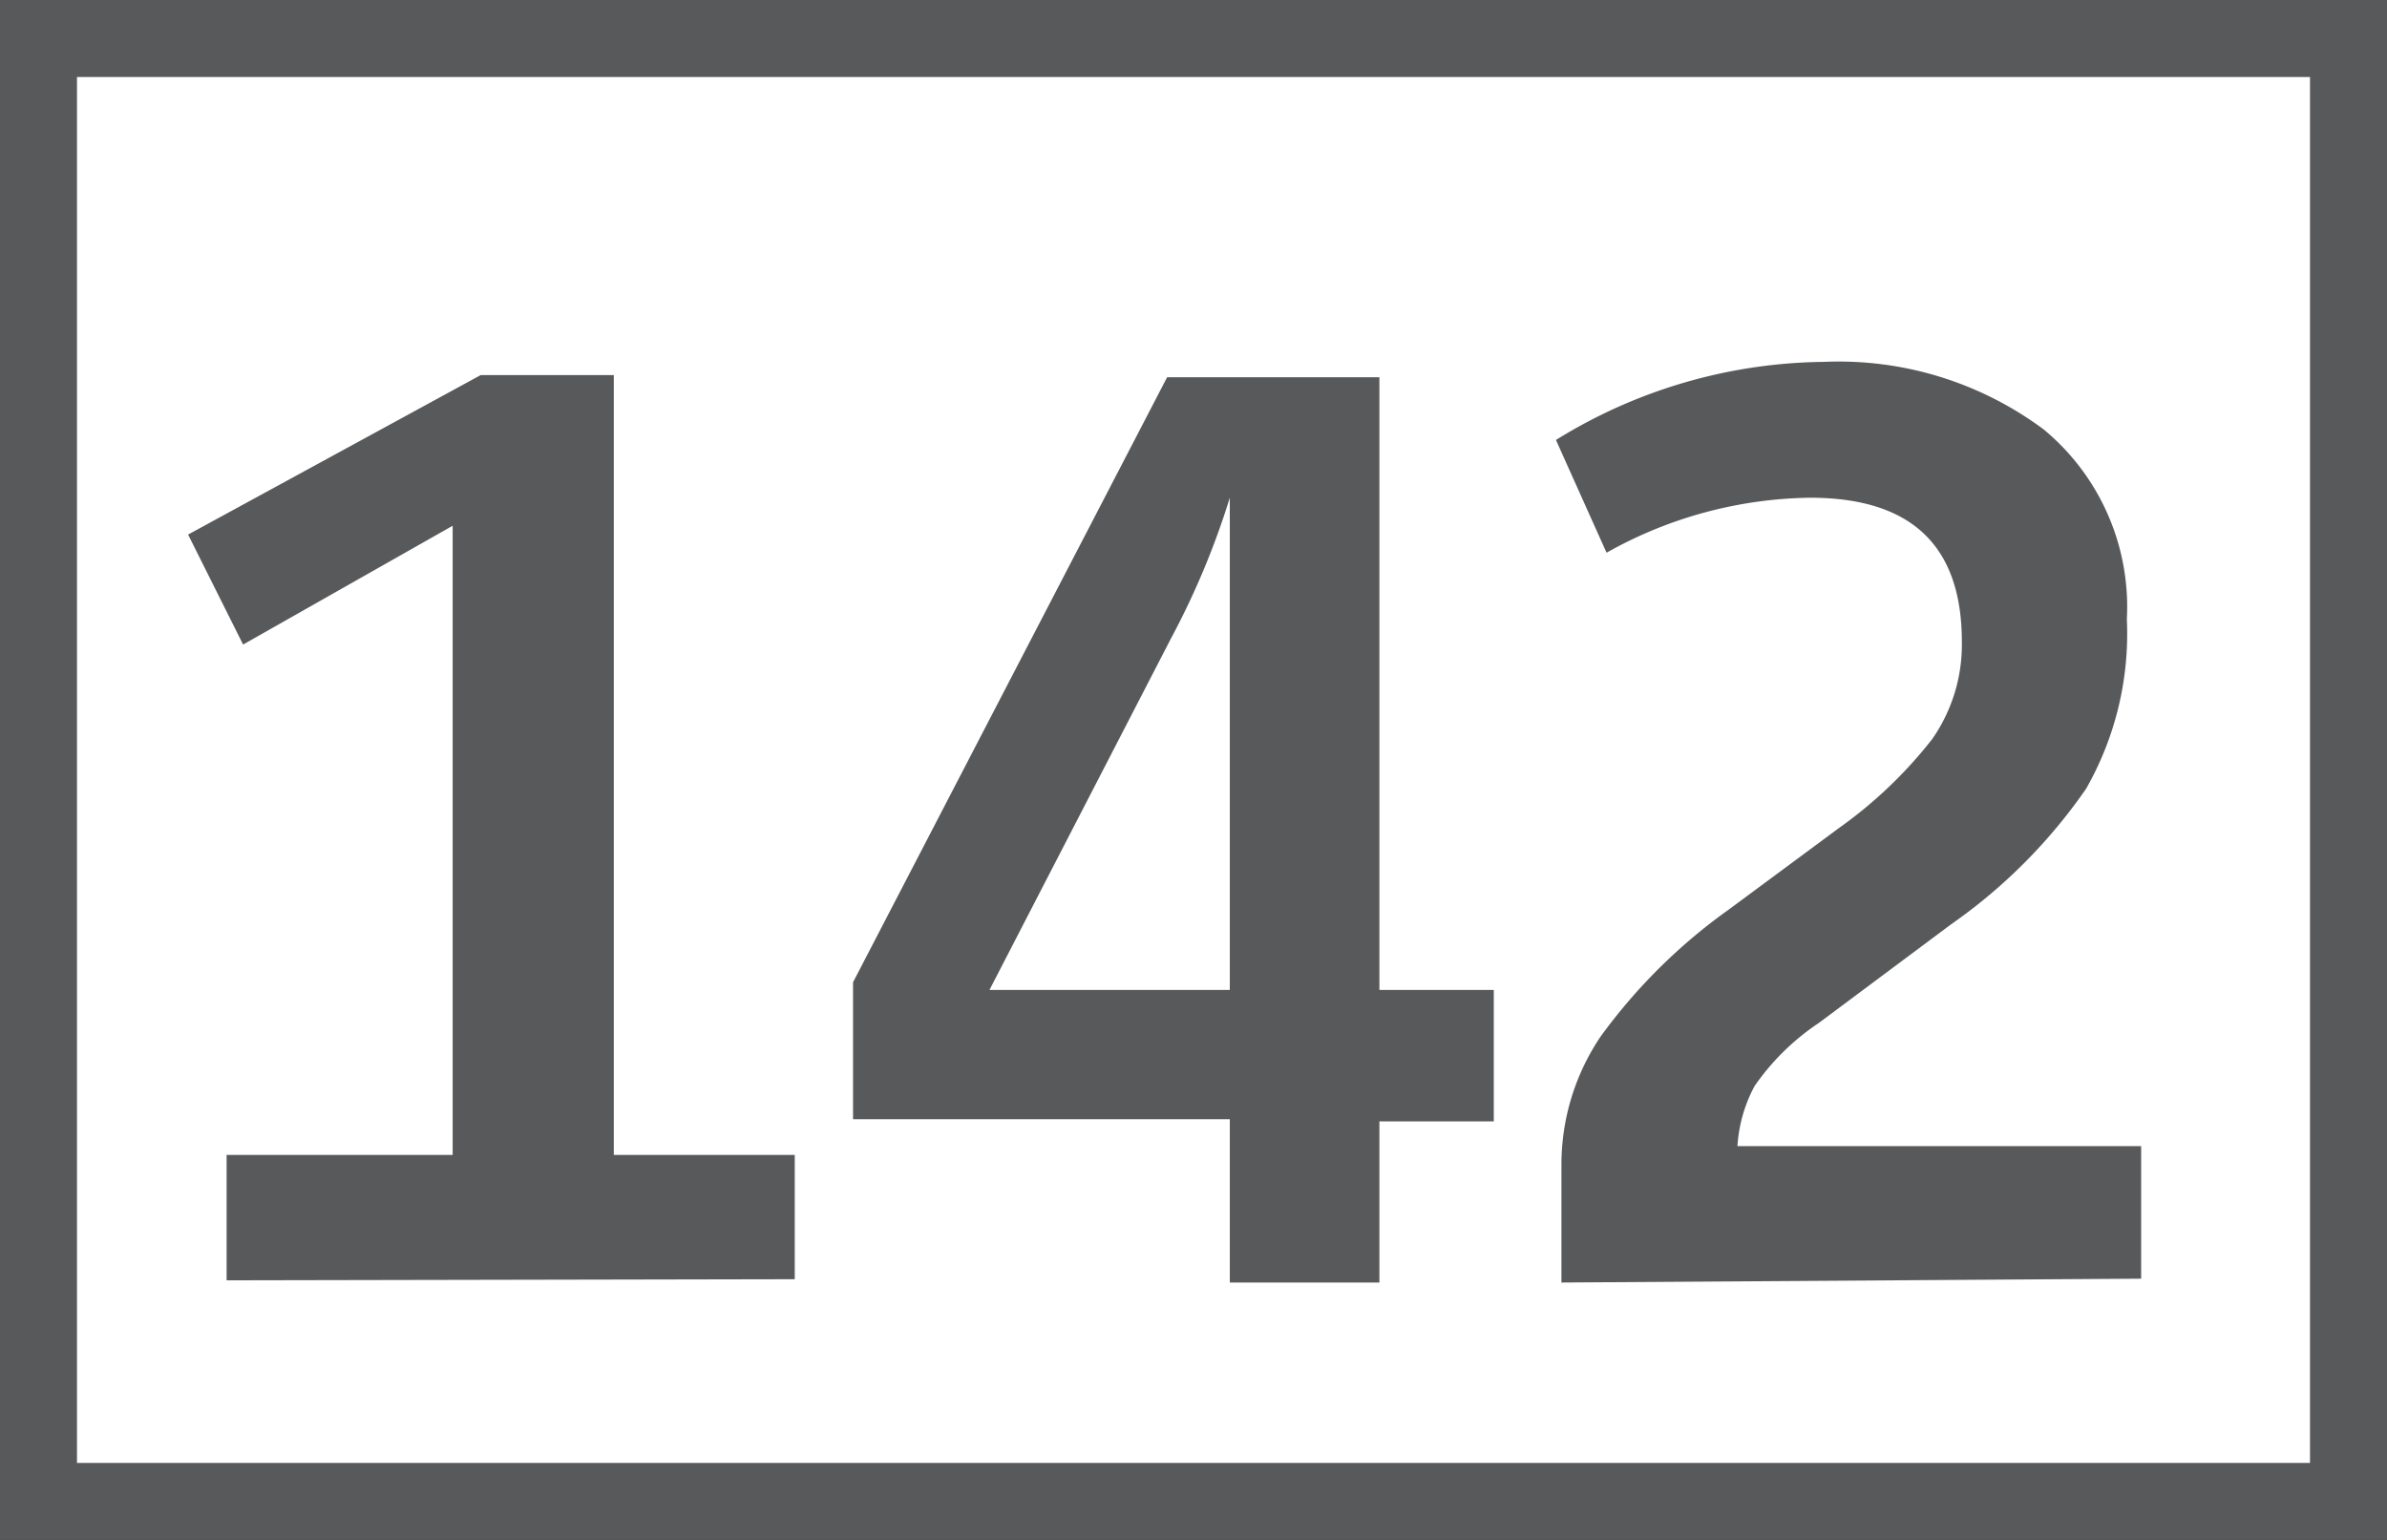
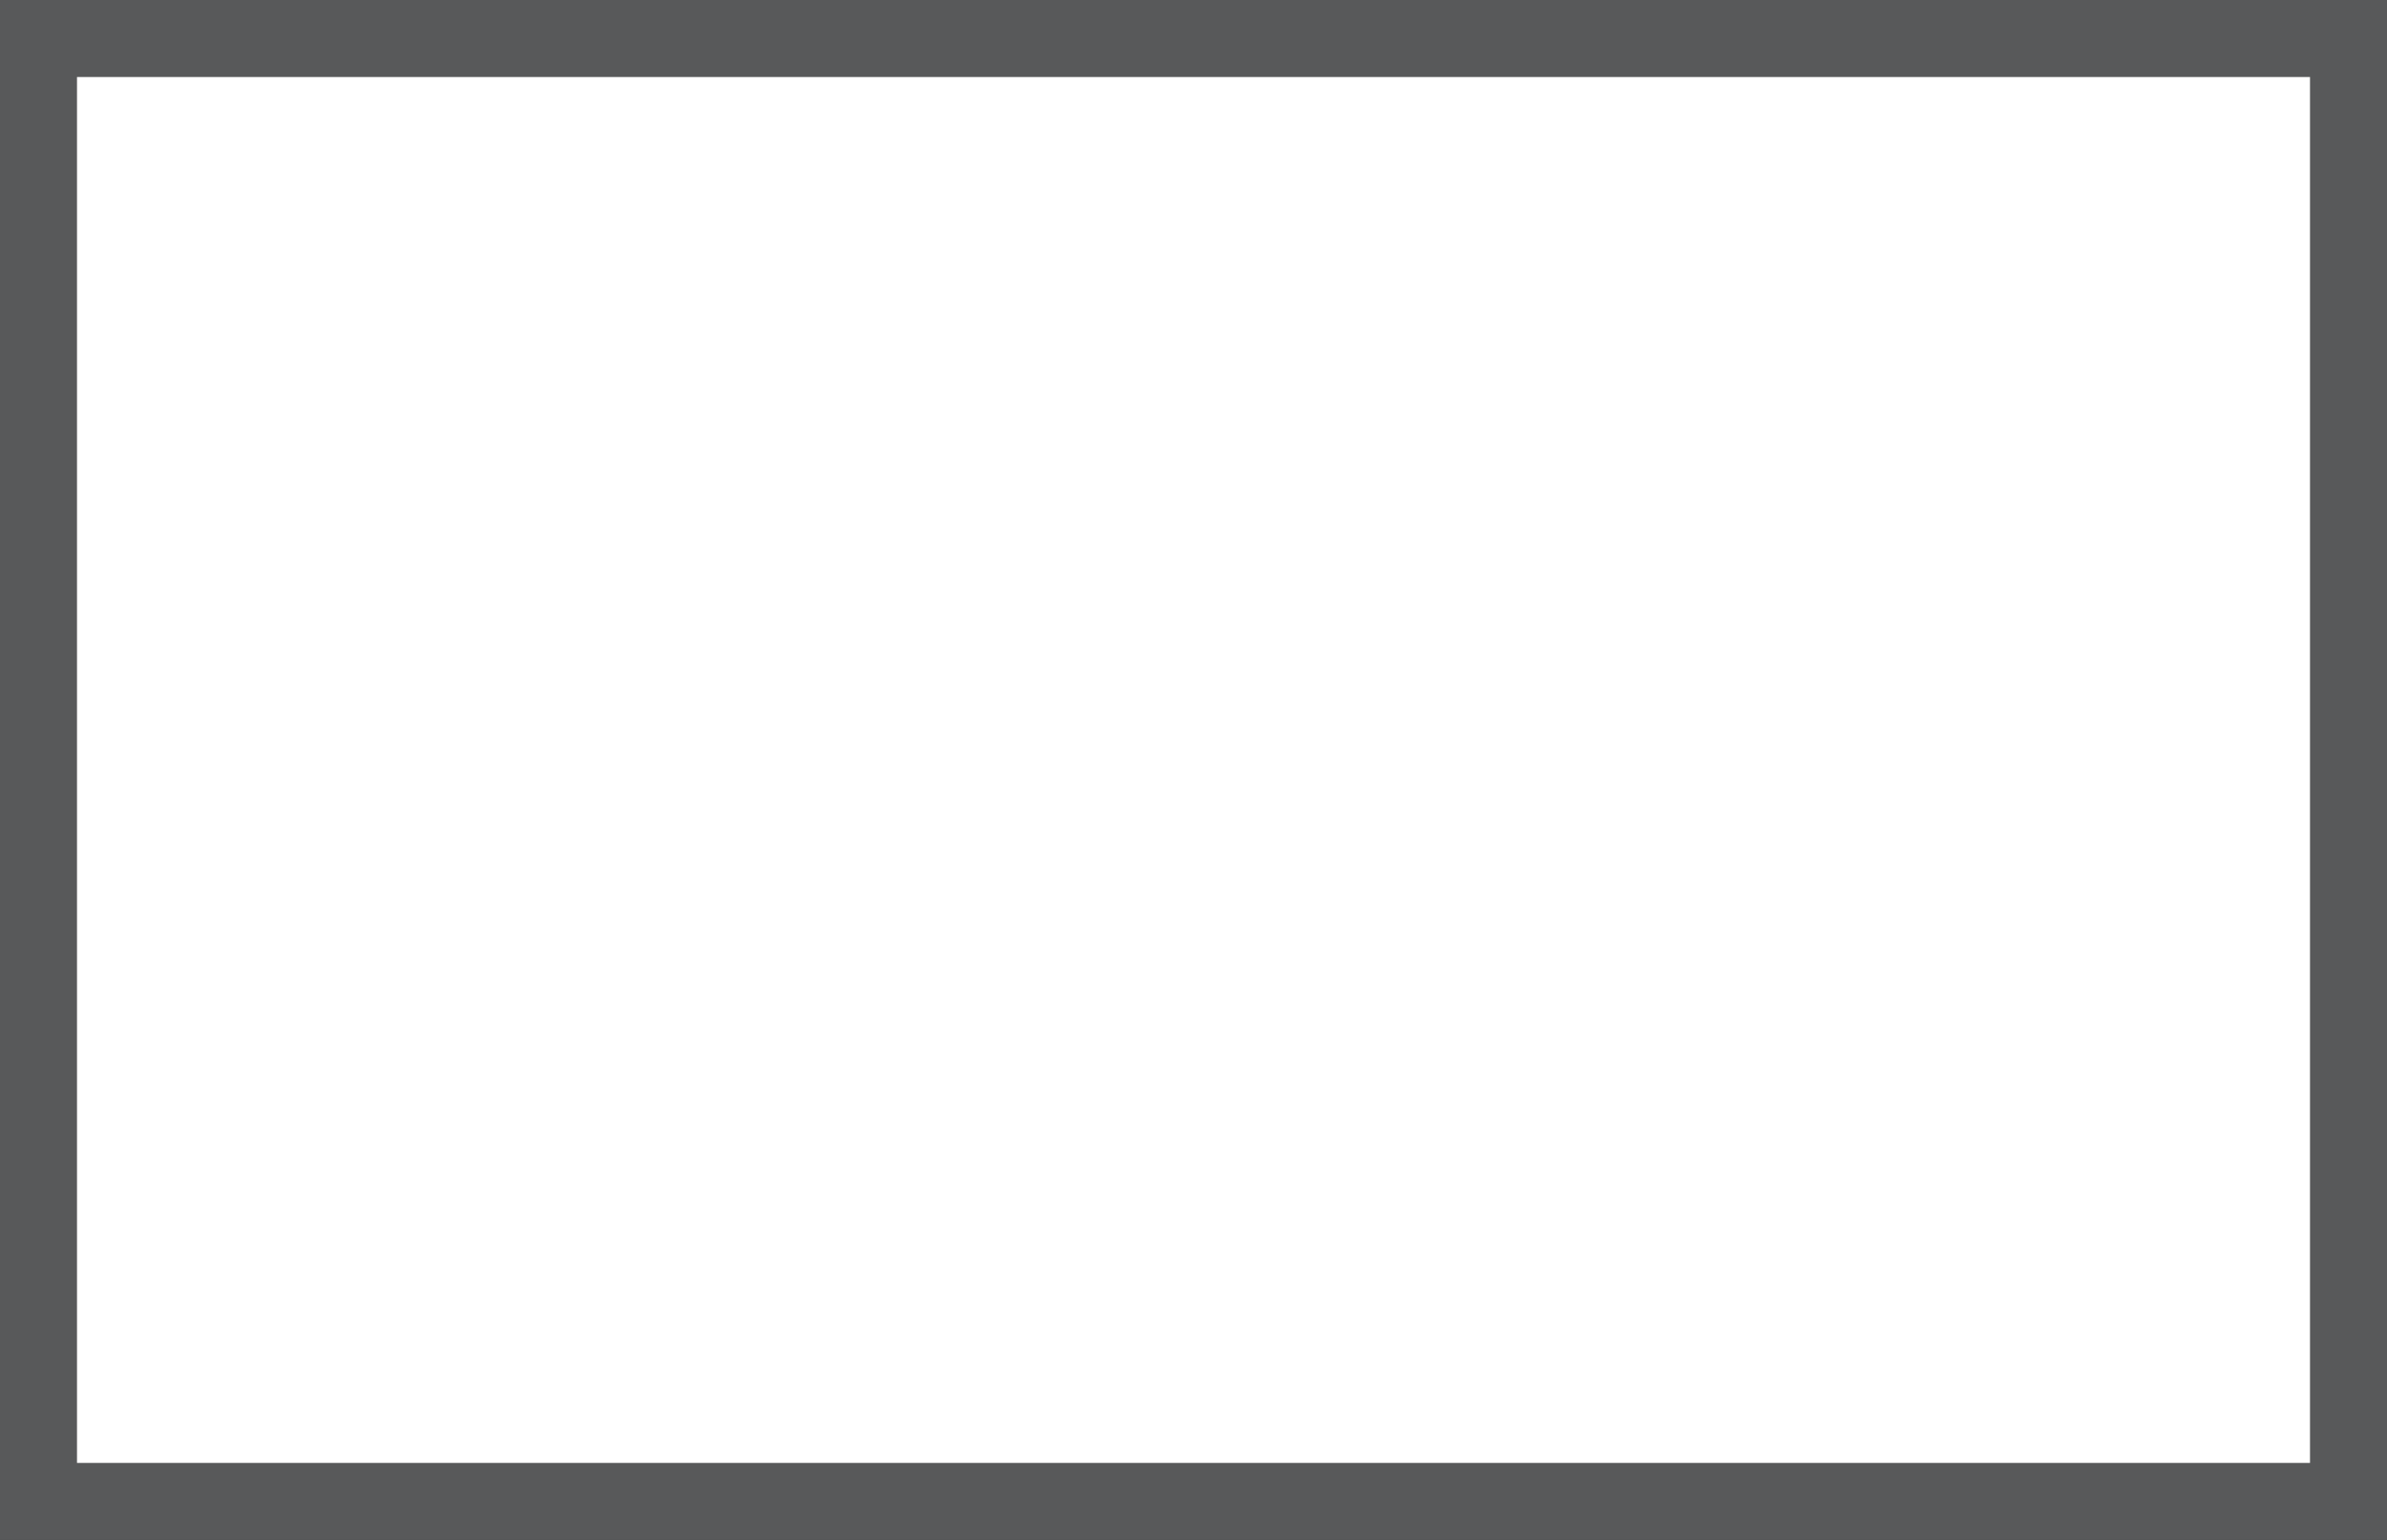
<svg xmlns="http://www.w3.org/2000/svg" id="Calque_1" data-name="Calque 1" viewBox="0 0 43.4 28">
  <rect x="0" y="0" width="43.4" height="28" fill="#333333" stroke="none" />
  <defs>
    <style>.cls-1{fill:#fff;stroke:#58595a;stroke-miterlimit:10;stroke-width:1.4px;}.cls-2{fill:#58595a;}</style>
  </defs>
  <path class="cls-1" d="M40.41.7h42V27.3h-42Z" transform="translate(-39.71 0)" />
-   <path class="cls-2" d="M43.83,23.28V21h4.11V9.56l-3.81,2.16-1-2,5.32-2.9h2.42V21h3.29v2.26Zm11.39-2.93V17.86l5.71-11h3.86V18h2.08v2.39H64.79v2.93H62.07V20.35ZM57.7,18h4.37V9.05A14.47,14.47,0,0,1,61,11.61Zm10.4,5.32V21.17a4.16,4.16,0,0,1,.71-2.32,10.15,10.15,0,0,1,2.33-2.31l2-1.48a8.11,8.11,0,0,0,1.7-1.62,3,3,0,0,0,.54-1.77c0-1.75-.92-2.62-2.76-2.62a7.74,7.74,0,0,0-3.7,1L68,8a9.41,9.41,0,0,1,4.87-1.42,6.24,6.24,0,0,1,4,1.23,4.19,4.19,0,0,1,1.51,3.45,5.69,5.69,0,0,1-.74,3.08,9.81,9.81,0,0,1-2.46,2.47l-2.4,1.79a4.35,4.35,0,0,0-1.17,1.15,2.65,2.65,0,0,0-.31,1.09h7.34v2.41Z" transform="translate(-39.71 0)" />
</svg>